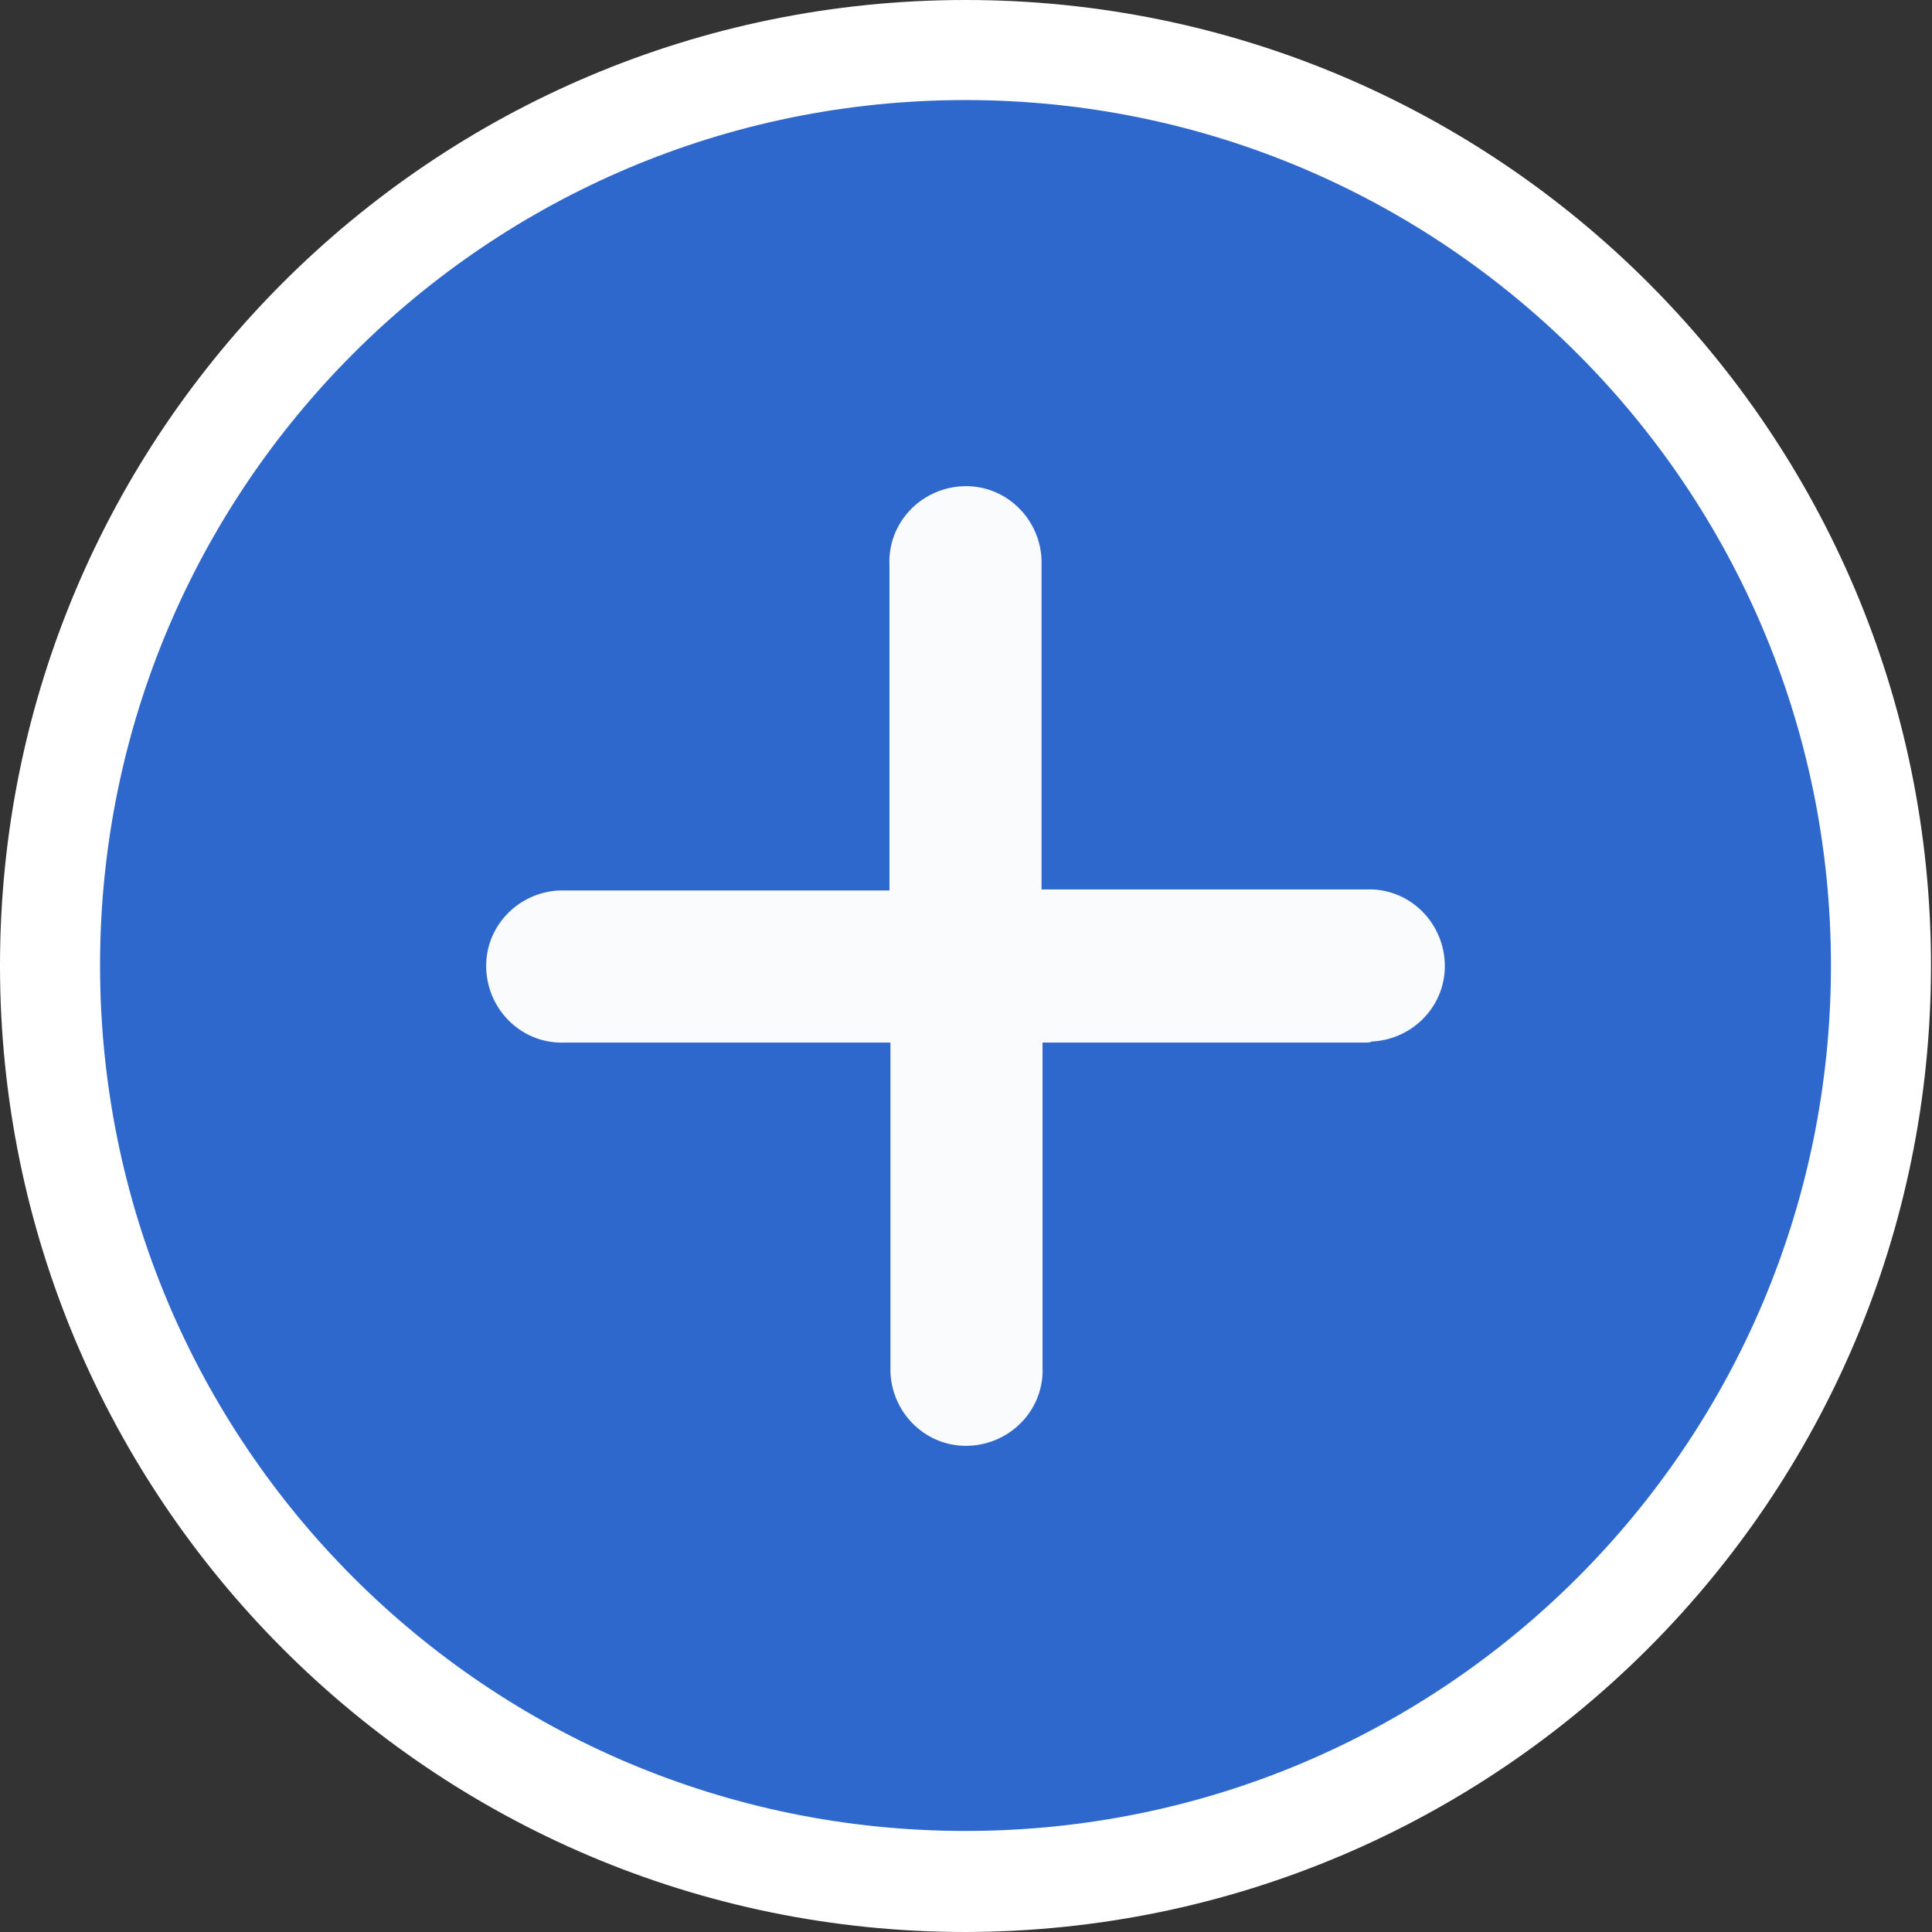
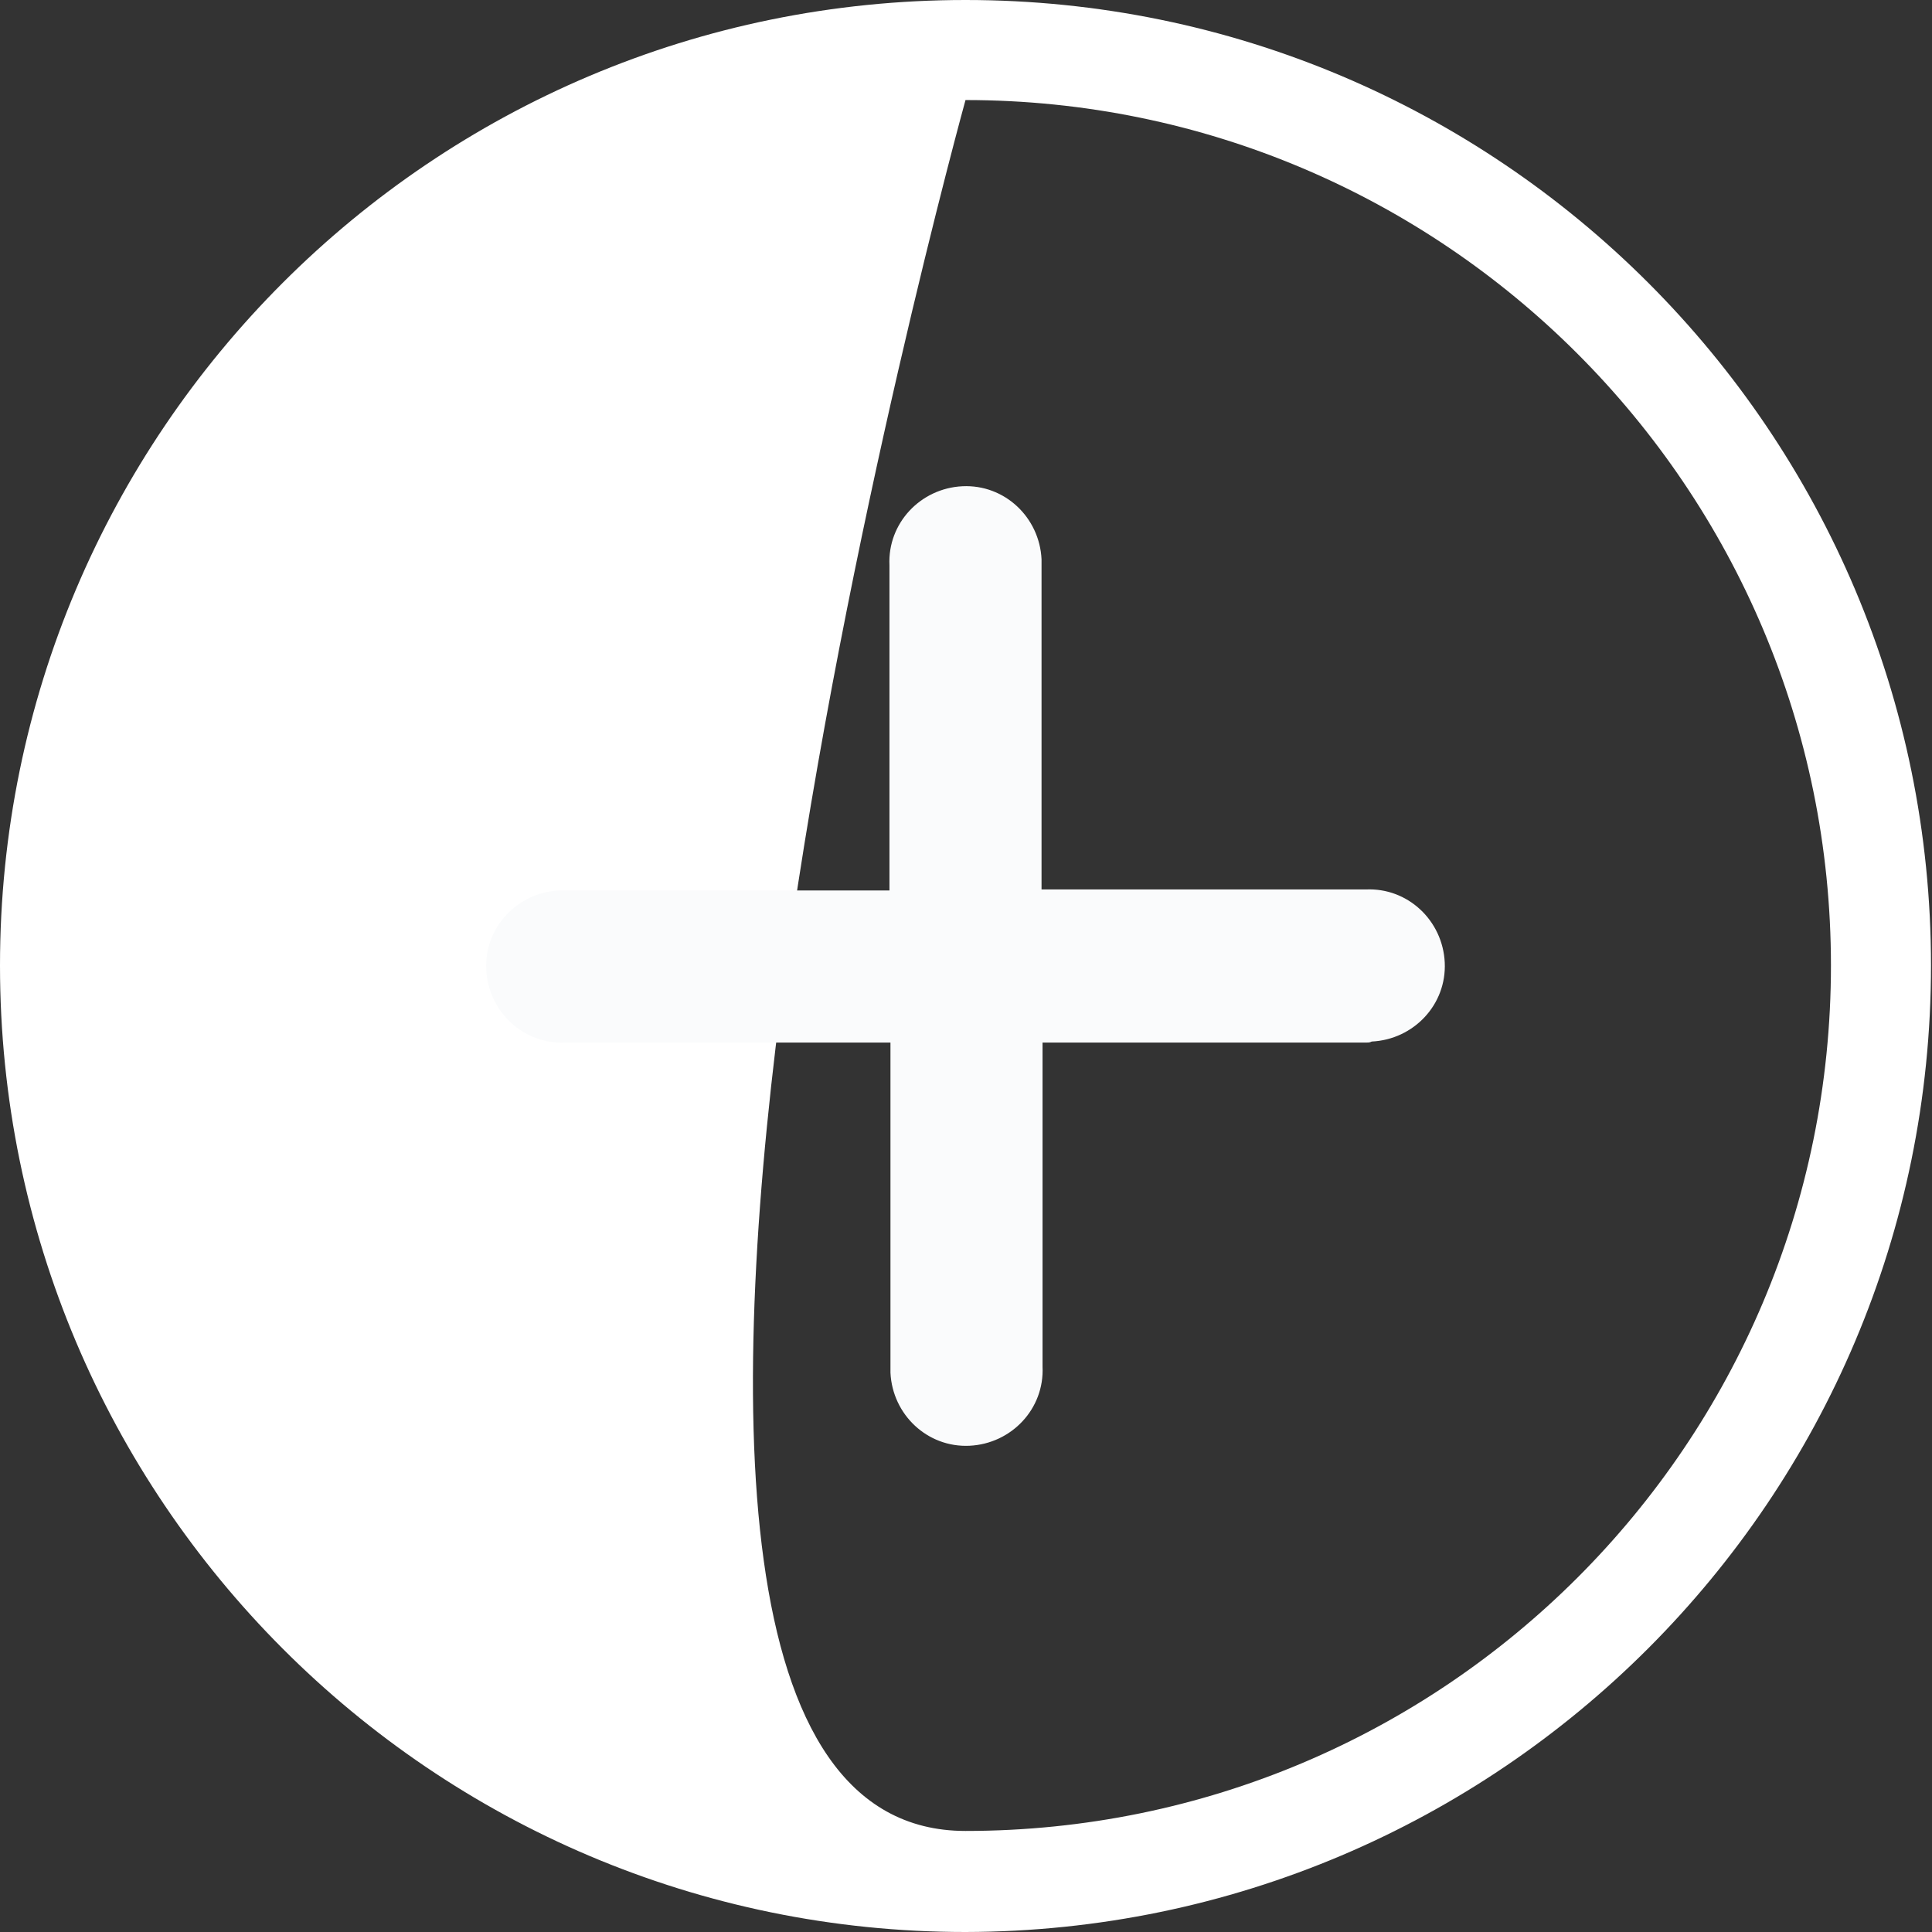
<svg xmlns="http://www.w3.org/2000/svg" version="1.1" id="Layer_15f078047d399c" x="0px" y="0px" viewBox="0 0 193.1 193.1" style="enable-background:new 0 0 193.1 193.1;" xml:space="preserve" aria-hidden="true" width="193px" height="193px">
  <rect x="0" y="0" width="193.1" height="193.1" fill="#333333" stroke="none" />
  <defs>
    <linearGradient class="cerosgradient" data-cerosgradient="true" id="CerosGradient_id810bcc526" gradientUnits="userSpaceOnUse" x1="50%" y1="100%" x2="50%" y2="0%">
      <stop offset="0%" stop-color="#d1d1d1" />
      <stop offset="100%" stop-color="#d1d1d1" />
    </linearGradient>
    <linearGradient />
  </defs>
  <style type="text/css">
	.st0-5f078047d399c{fill:#2F68CC;}
	.st1-5f078047d399c{fill:#FFFFFF;}
	.st2-5f078047d399c{fill:#FAFBFC;}
</style>
  <g id="Layer_2_1_5f078047d399c">
    <g id="Layer_1-25f078047d399c">
-       <path class="st0-5f078047d399c" d="M96.5,5C46,5,5,46,5,96.5S46,188,96.5,188S188,147,188,96.5l0,0C188,46,147.1,5,96.5,5z" />
-       <path class="st1-5f078047d399c" d="M96.5,193.1C43.2,193.1,0,149.8,0,96.5S43.2,0,96.5,0S193,43.2,193,96.5l0,0C193,149.8,149.8,193,96.5,193.1z     M96.5,10C48.7,10,10,48.7,10,96.5S48.7,183,96.5,183S183,144.3,183,96.5C183,48.8,144.3,10,96.5,10z" />
+       <path class="st1-5f078047d399c" d="M96.5,193.1C43.2,193.1,0,149.8,0,96.5S43.2,0,96.5,0S193,43.2,193,96.5l0,0C193,149.8,149.8,193,96.5,193.1z     M96.5,10S48.7,183,96.5,183S183,144.3,183,96.5C183,48.8,144.3,10,96.5,10z" />
      <path class="st2-5f078047d399c" d="M136.6,104.2h-32.4v32.4c0.2,4.2-3.1,7.7-7.3,7.9c-4.2,0.2-7.7-3.1-7.9-7.3c0-0.2,0-0.4,0-0.6v-32.4H56.5    c-4.2,0.2-7.7-3.1-7.9-7.3c-0.2-4.2,3.1-7.7,7.3-7.9c0.2,0,0.4,0,0.6,0h32.4V56.5c-0.2-4.2,3.1-7.7,7.3-7.9    c4.2-0.2,7.7,3.1,7.9,7.3c0,0.2,0,0.4,0,0.6v32.4h32.4c4.2-0.2,7.7,3.1,7.9,7.3c0.2,4.2-3.1,7.7-7.3,7.9    C136.9,104.2,136.8,104.2,136.6,104.2z" />
    </g>
  </g>
</svg>